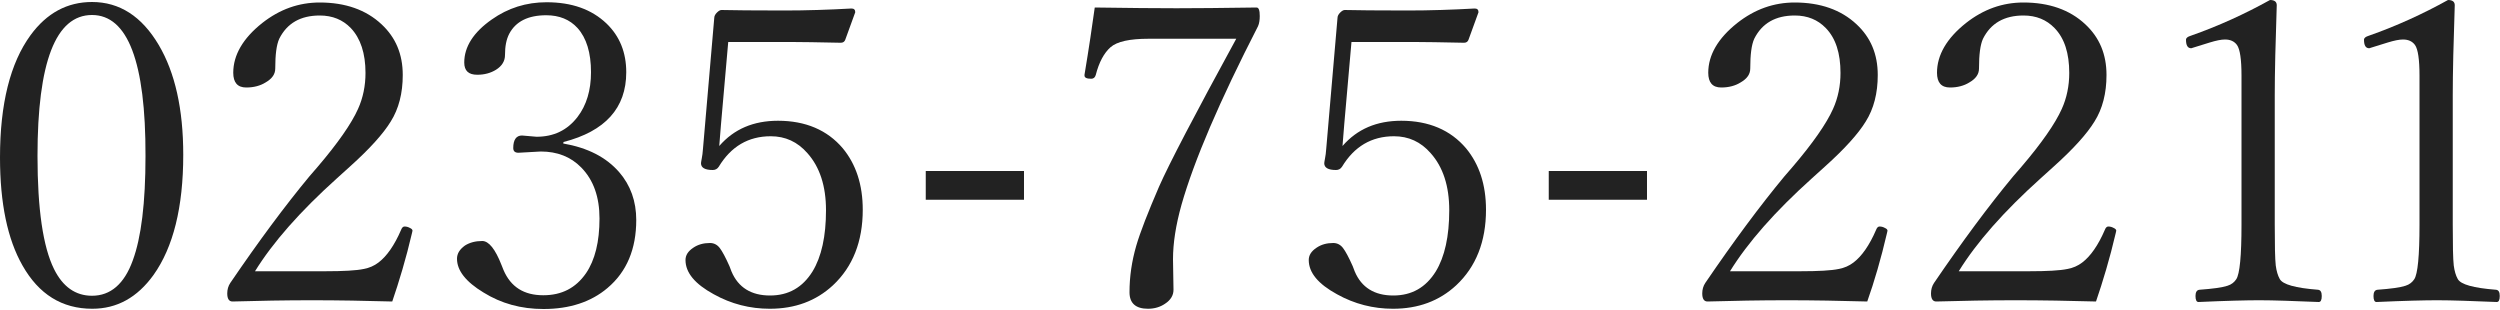
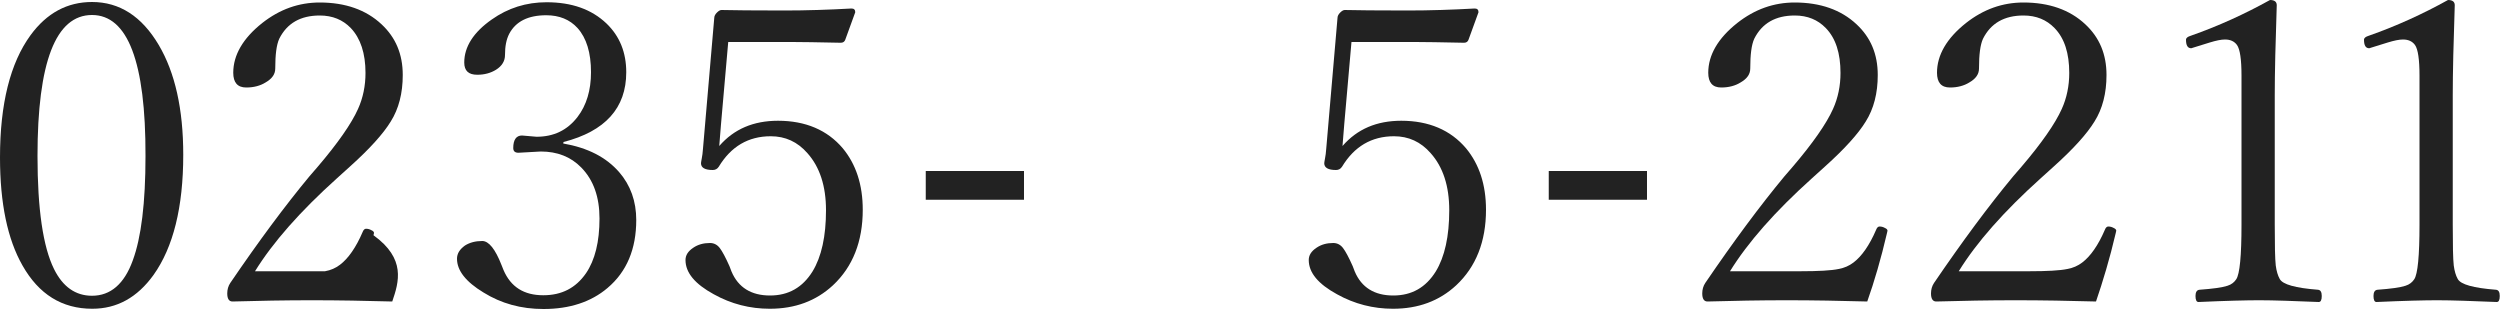
<svg xmlns="http://www.w3.org/2000/svg" version="1.1" id="レイヤー_1" x="0px" y="0px" viewBox="0 0 1000 124" style="enable-background:new 0 0 1000 124;" xml:space="preserve">
  <style type="text/css">
	.st0{fill:#222222;}
</style>
  <g>
    <path class="st0" d="M36.8,0.8c11,0,19.9,5.7,26.7,17.2c6.5,11,9.8,25.6,9.8,43.9c0,21-4,37-11.9,48.1c-6.5,9-14.6,13.5-24.5,13.5   c-12.1,0-21.4-5.8-27.9-17.3C3,95.7,0,81.3,0,63c0-21.5,4.1-37.8,12.2-48.9C18.7,5.2,26.9,0.8,36.8,0.8z M36.8,6   C22.3,6,15,24.8,15,62.4c0,21.2,2.2,36.3,6.6,45.2c3.5,7.1,8.6,10.7,15.2,10.7c7.4,0,12.9-4.7,16.3-14.1c3.4-9.2,5.1-23.1,5.1-41.8   C58.3,24.8,51.1,6,36.8,6z" />
-     <path class="st0" d="M156.9,120.6c-10.7-0.3-21.5-0.5-32.2-0.5c-10.6,0-21.2,0.2-31.7,0.5c-1.4,0-2.1-1.1-2.1-3.2   c0-1.6,0.4-3,1.2-4.2c11.3-16.6,21.9-30.9,31.7-42.7l3.2-3.7c8.2-9.6,13.6-17.4,16.2-23.2c2-4.4,3-9.3,3-14.4c0-7.9-2-13.9-5.9-18   c-3.2-3.3-7.3-5-12.4-5c-7.7,0-13.1,3.1-16.2,9.3c-1.1,2.4-1.6,6.3-1.6,11.9c0,2.3-1.3,4.1-3.9,5.6c-2.1,1.3-4.7,2-7.7,2   c-3.5,0-5.2-2-5.2-5.9c0-7.1,3.9-13.8,11.6-19.9c7-5.5,14.6-8.2,23-8.2c10.2,0,18.5,2.9,24.7,8.7c5.7,5.3,8.5,12,8.5,20.3   c0,7.3-1.6,13.5-4.8,18.6c-3,4.9-8.4,10.9-16.3,18l-5.2,4.7C120,84.6,109.1,97,102,108.5h28c7.4,0,12.6-0.3,15.4-0.9   c2.3-0.4,4.3-1.3,6-2.6c3.3-2.5,6.4-6.9,9.1-13.2c0.3-0.8,0.8-1.2,1.3-1.2c0.8,0,1.5,0.2,2.2,0.6c0.7,0.3,1,0.7,1,1.1l-0.2,0.9   C162.4,103.5,159.6,112.7,156.9,120.6z" />
+     <path class="st0" d="M156.9,120.6c-10.7-0.3-21.5-0.5-32.2-0.5c-10.6,0-21.2,0.2-31.7,0.5c-1.4,0-2.1-1.1-2.1-3.2   c0-1.6,0.4-3,1.2-4.2c11.3-16.6,21.9-30.9,31.7-42.7l3.2-3.7c8.2-9.6,13.6-17.4,16.2-23.2c2-4.4,3-9.3,3-14.4c0-7.9-2-13.9-5.9-18   c-3.2-3.3-7.3-5-12.4-5c-7.7,0-13.1,3.1-16.2,9.3c-1.1,2.4-1.6,6.3-1.6,11.9c0,2.3-1.3,4.1-3.9,5.6c-2.1,1.3-4.7,2-7.7,2   c-3.5,0-5.2-2-5.2-5.9c0-7.1,3.9-13.8,11.6-19.9c7-5.5,14.6-8.2,23-8.2c10.2,0,18.5,2.9,24.7,8.7c5.7,5.3,8.5,12,8.5,20.3   c0,7.3-1.6,13.5-4.8,18.6c-3,4.9-8.4,10.9-16.3,18l-5.2,4.7C120,84.6,109.1,97,102,108.5h28c2.3-0.4,4.3-1.3,6-2.6c3.3-2.5,6.4-6.9,9.1-13.2c0.3-0.8,0.8-1.2,1.3-1.2c0.8,0,1.5,0.2,2.2,0.6c0.7,0.3,1,0.7,1,1.1l-0.2,0.9   C162.4,103.5,159.6,112.7,156.9,120.6z" />
    <path class="st0" d="M225.3,57.4c9.8,1.7,17.2,5.5,22.4,11.5c4.5,5.2,6.8,11.6,6.8,19.1c0,11.6-3.8,20.7-11.5,27.2   c-6.6,5.6-15.2,8.4-25.6,8.4c-9,0-16.9-2.2-24-6.6c-7.1-4.3-10.6-8.8-10.6-13.5c0-2.1,1.1-3.8,3.2-5.3c1.9-1.2,4.2-1.8,6.9-1.8   c2.6,0,5.2,3.2,7.7,9.6l0.8,2c2.9,6.8,8.2,10.1,15.9,10.1c7.4,0,13-2.9,17.1-8.8c3.6-5.3,5.4-12.6,5.4-21.9   c0-8.6-2.4-15.4-7.3-20.4c-4.2-4.3-9.6-6.4-16.2-6.4l-8.9,0.5c-1.4,0-2.1-0.6-2.1-1.9c0-3.3,1.2-5,3.5-5l5.8,0.5   c6.9,0,12.3-2.6,16.4-7.9c3.6-4.7,5.4-10.7,5.4-17.9c0-7.8-1.8-13.7-5.4-17.7c-3.1-3.4-7.3-5.1-12.5-5.1c-7.3,0-12.2,2.5-14.8,7.4   c-1.2,2.3-1.7,5.1-1.7,8.5c0,2.4-1.2,4.4-3.6,5.9c-2.1,1.3-4.6,2-7.5,2c-3.5,0-5.2-1.6-5.2-4.9c0-6.3,3.7-12.1,11-17.2   c6.5-4.6,13.8-6.9,21.9-6.9c10.1,0,18,2.8,24,8.5c5.3,5.1,7.9,11.6,7.9,19.5c0,14.3-8.4,23.6-25.1,27.9L225.3,57.4L225.3,57.4z" />
    <path class="st0" d="M291.3,16.7l-2.9,33c-0.2,2.3-0.4,5.2-0.7,8.7c5.9-6.8,13.7-10.1,23.5-10.1c11,0,19.7,3.7,25.9,11   c5.3,6.4,8,14.6,8,24.6c0,12.7-4,22.8-11.9,30.2c-6.8,6.3-15.2,9.4-25.3,9.4c-7.9,0-15.4-1.9-22.4-5.8c-7.5-4.1-11.3-8.6-11.3-13.7   c0-1.9,1-3.5,3.1-4.9c1.9-1.3,4.1-1.9,6.7-1.9c1.6,0,2.9,0.7,3.9,2s2.3,3.7,3.9,7.3l0.8,2.1c2.7,6.4,7.9,9.6,15.4,9.6   c7.4,0,13-3.2,17-9.6c3.6-5.9,5.4-14.1,5.4-24.5c0-9.7-2.5-17.3-7.4-22.8c-4-4.6-8.9-6.8-14.7-6.8c-9,0-15.9,4.1-20.8,12.2   c-0.6,0.9-1.4,1.3-2.4,1.3c-3.1,0-4.7-0.9-4.7-2.7c0-0.2,0.1-0.9,0.3-1.9c0.2-1,0.4-2.4,0.5-4l4.5-52.2c0-0.8,0.4-1.5,1.1-2.2   s1.3-1,1.8-1c4.5,0.1,12.8,0.2,25,0.2c9,0,18-0.3,27-0.8c1,0,1.5,0.5,1.5,1.5l-4,11c-0.3,0.8-0.9,1.2-1.8,1.2   c-9.4-0.2-15.8-0.3-19.3-0.3h-25.7V16.7z" />
    <path class="st0" d="M409.6,68.4v11.5h-39.3V68.4H409.6z" />
-     <path class="st0" d="M437.9,3c13.7,0.2,24.6,0.3,32.7,0.3c7.6,0,18.2-0.1,32-0.3c0.9,0,1.3,1.1,1.3,3.4c0,1.6-0.2,3-0.7,4.1   c-15.4,30-25.6,53.8-30.6,71.4c-2.3,8.2-3.4,15.4-3.4,21.8l0.2,12.2c0,2.2-1.1,4.1-3.4,5.6c-1.9,1.3-4.2,2-6.8,2   c-4.9,0-7.4-2.2-7.4-6.6c0-6.2,0.9-12.4,2.7-18.6c1.6-5.5,4.7-13.4,9.1-23.6c4-9.1,14.3-28.8,30.9-59.2h-35.1   c-7.5,0-12.6,1.1-15.2,3.4s-4.6,6-5.9,11.1c-0.3,1-0.9,1.5-1.8,1.5c-1.8,0-2.7-0.4-2.7-1.3v-0.3C435.6,19.1,436.9,10.2,437.9,3z" />
    <path class="st0" d="M540.6,16.7l-2.9,33c-0.2,2.3-0.4,5.2-0.7,8.7c5.9-6.8,13.7-10.1,23.5-10.1c11,0,19.7,3.7,25.9,11   c5.3,6.4,8,14.6,8,24.6c0,12.7-4,22.8-11.9,30.2c-6.8,6.3-15.2,9.4-25.3,9.4c-7.9,0-15.4-1.9-22.4-5.8c-7.5-4.1-11.3-8.6-11.3-13.7   c0-1.9,1-3.5,3.1-4.9c1.9-1.3,4.1-1.9,6.7-1.9c1.6,0,2.9,0.7,3.9,2s2.3,3.7,3.9,7.3l0.8,2.1c2.7,6.4,7.9,9.6,15.4,9.6   c7.4,0,13-3.2,17-9.6c3.6-5.9,5.4-14.1,5.4-24.5c0-9.7-2.5-17.3-7.4-22.8c-4-4.6-8.9-6.8-14.7-6.8c-9,0-15.9,4.1-20.8,12.2   c-0.6,0.9-1.4,1.3-2.4,1.3c-3.1,0-4.7-0.9-4.7-2.7c0-0.2,0.1-0.9,0.3-1.9s0.4-2.4,0.5-4L535,7.2c0-0.8,0.4-1.5,1.1-2.2   c0.7-0.7,1.3-1,1.8-1c4.5,0.1,12.8,0.2,25,0.2c9,0,18-0.3,27-0.8c1,0,1.5,0.5,1.5,1.5l-4,11c-0.3,0.8-0.9,1.2-1.8,1.2   c-9.4-0.2-15.8-0.3-19.3-0.3h-25.7V16.7z" />
    <path class="st0" d="M658.8,68.4v11.5h-39.3V68.4H658.8z" />
    <path class="st0" d="M746.9,120.6c-10.7-0.3-21.5-0.5-32.2-0.5c-10.6,0-21.2,0.2-31.7,0.5c-1.4,0-2.1-1.1-2.1-3.2   c0-1.6,0.4-3,1.2-4.2c11.3-16.6,21.9-30.9,31.7-42.7l3.2-3.7c8.2-9.6,13.6-17.4,16.2-23.2c2-4.4,3-9.3,3-14.4   c0-7.9-1.9-13.9-5.9-18c-3.2-3.3-7.3-5-12.4-5c-7.7,0-13.1,3.1-16.2,9.3c-1.1,2.4-1.6,6.3-1.6,11.9c0,2.3-1.3,4.1-3.9,5.6   c-2.1,1.3-4.7,2-7.7,2c-3.5,0-5.2-2-5.2-5.9c0-7.1,3.9-13.8,11.6-19.9c7-5.5,14.6-8.2,23-8.2c10.2,0,18.5,2.9,24.7,8.7   c5.7,5.3,8.5,12,8.5,20.3c0,7.3-1.6,13.5-4.8,18.6c-3,4.9-8.4,10.9-16.3,18l-5.2,4.7C710,84.6,699.1,97,692,108.5h28   c7.4,0,12.6-0.3,15.4-0.9c2.3-0.4,4.3-1.3,6-2.6c3.3-2.5,6.4-6.9,9.1-13.2c0.3-0.8,0.8-1.2,1.3-1.2c0.8,0,1.5,0.2,2.2,0.6   c0.7,0.3,1,0.7,1,1.1l-0.2,0.9C752.4,103.5,749.7,112.7,746.9,120.6z" />
    <path class="st0" d="M838.4,120.6c-10.7-0.3-21.5-0.5-32.2-0.5c-10.6,0-21.2,0.2-31.7,0.5c-1.4,0-2.1-1.1-2.1-3.2   c0-1.6,0.4-3,1.2-4.2c11.3-16.6,21.9-30.9,31.7-42.7l3.2-3.7c8.2-9.6,13.6-17.4,16.2-23.2c2-4.4,3-9.3,3-14.4   c0-7.9-1.9-13.9-5.9-18c-3.2-3.3-7.3-5-12.4-5c-7.7,0-13.1,3.1-16.2,9.3c-1.1,2.4-1.6,6.3-1.6,11.9c0,2.3-1.3,4.1-3.9,5.6   c-2.1,1.3-4.7,2-7.7,2c-3.5,0-5.2-2-5.2-5.9c0-7.1,3.9-13.8,11.6-19.9c7-5.5,14.6-8.2,23-8.2c10.2,0,18.5,2.9,24.7,8.7   c5.7,5.3,8.5,12,8.5,20.3c0,7.3-1.6,13.5-4.8,18.6c-3,4.9-8.4,10.9-16.3,18l-5.2,4.7c-14.8,13.3-25.7,25.7-32.8,37.2h28   c7.4,0,12.6-0.3,15.4-0.9c2.3-0.4,4.3-1.3,6-2.6c3.3-2.5,6.4-6.9,9.1-13.2c0.3-0.8,0.8-1.2,1.3-1.2c0.8,0,1.5,0.2,2.2,0.6   c0.7,0.3,1,0.7,1,1.1l-0.2,0.9C843.9,103.5,841.1,112.7,838.4,120.6z" />
    <path class="st0" d="M908,0c1.8,0,2.7,0.7,2.7,2.1c-0.5,14.8-0.8,26.8-0.8,36.2v51.3c0,8.5,0.1,14,0.4,16.6c0.3,2.2,0.8,4,1.6,5.4   c1.2,2.2,6.3,3.6,15.3,4.3c1,0.1,1.5,0.9,1.5,2.5s-0.4,2.4-1.2,2.4c-10-0.4-17.9-0.7-23.8-0.7c-5.1,0-13.2,0.2-24.3,0.7   c-0.8,0-1.2-0.8-1.2-2.4c0-1.5,0.5-2.4,1.6-2.5c5.4-0.4,9.1-0.9,11.2-1.6c1.6-0.5,2.7-1.4,3.5-2.6c1.4-2.1,2.1-9.4,2.1-21.9V30.3   c0-6.5-0.6-10.6-1.8-12.3c-1.1-1.5-2.7-2.2-4.8-2.2c-1.5,0-3.5,0.4-6.1,1.2l-7.4,2.3c-1.4,0-2.1-1.1-2.1-3.4c0-0.7,0.6-1.2,1.9-1.6   C887.4,10.4,897.9,5.6,908,0z" />
    <path class="st0" d="M979.2,0c1.8,0,2.7,0.7,2.7,2.1c-0.5,14.8-0.8,26.8-0.8,36.2v51.3c0,8.5,0.1,14,0.4,16.6   c0.3,2.2,0.8,4,1.6,5.4c1.2,2.2,6.3,3.6,15.3,4.3c1,0.1,1.5,0.9,1.5,2.5s-0.4,2.4-1.2,2.4c-10-0.4-17.9-0.7-23.8-0.7   c-5.1,0-13.2,0.2-24.3,0.7c-0.8,0-1.2-0.8-1.2-2.4c0-1.5,0.5-2.4,1.6-2.5c5.4-0.4,9.1-0.9,11.2-1.6c1.6-0.5,2.7-1.4,3.5-2.6   c1.4-2.1,2.1-9.4,2.1-21.9V30.3c0-6.5-0.6-10.6-1.8-12.3c-1.1-1.5-2.7-2.2-4.8-2.2c-1.5,0-3.5,0.4-6.1,1.2l-7.4,2.3   c-1.4,0-2.1-1.1-2.1-3.4c0-0.7,0.6-1.2,1.9-1.6C958.6,10.4,969.1,5.6,979.2,0z" />
  </g>
</svg>